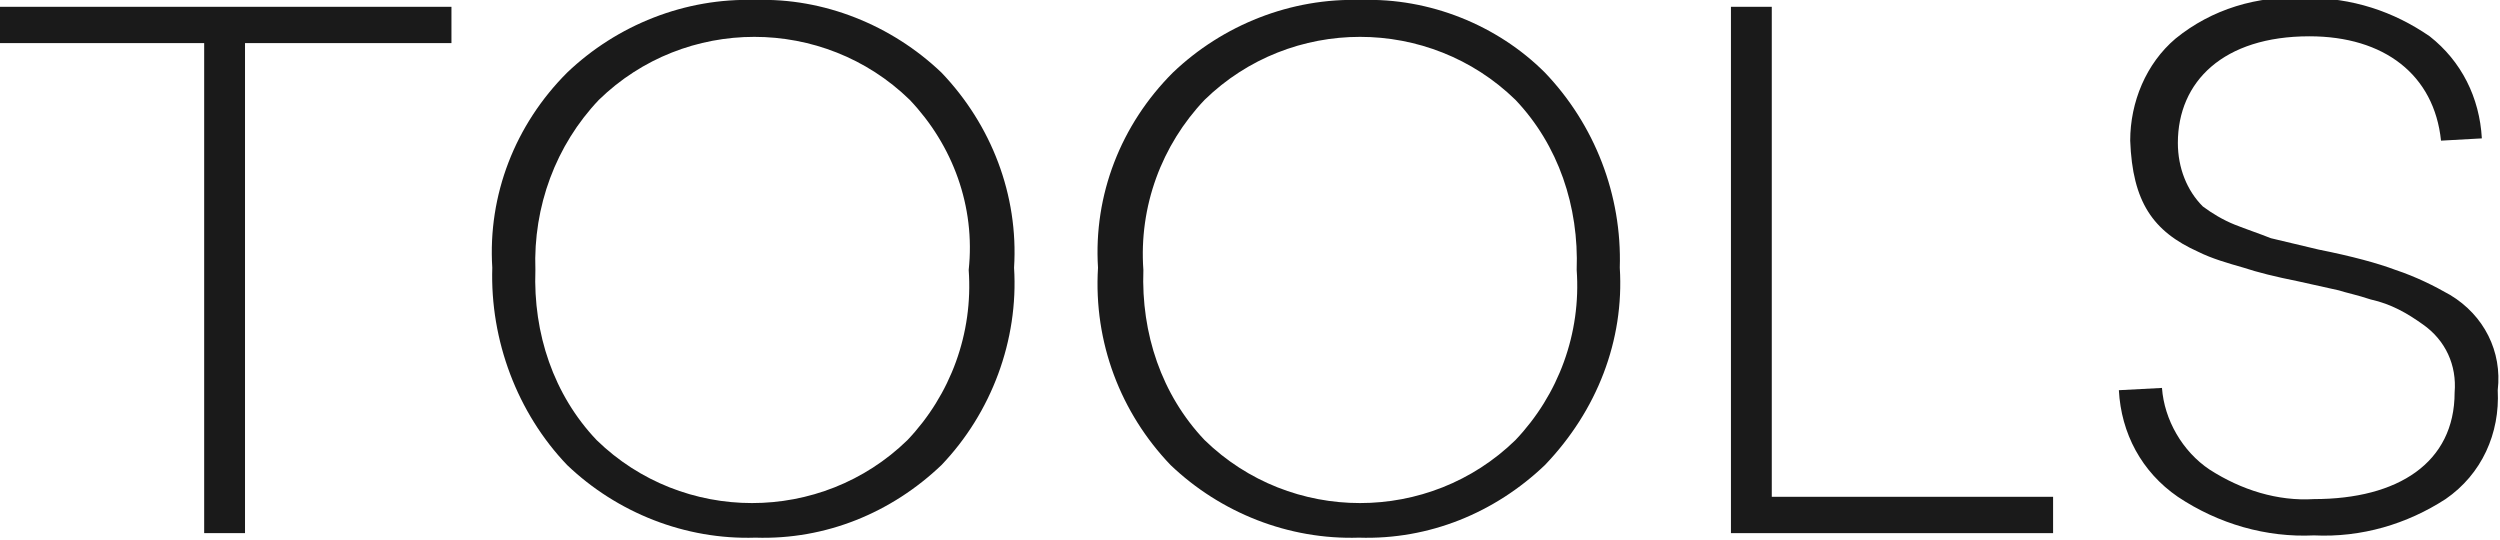
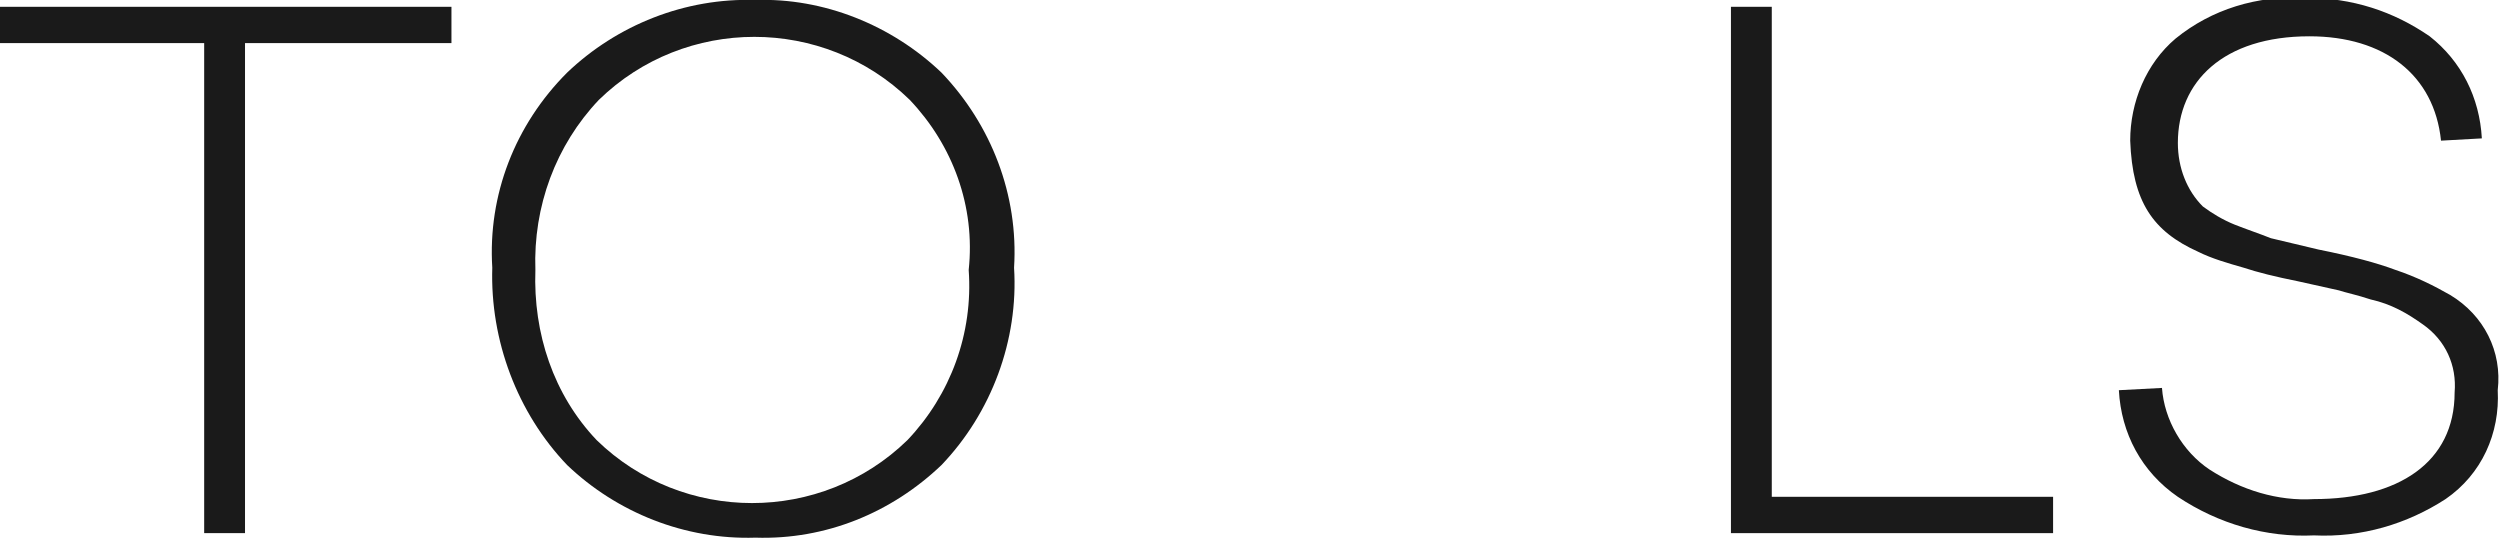
<svg xmlns="http://www.w3.org/2000/svg" version="1.1" id="Layer_1" x="0px" y="0px" viewBox="0 0 110.2 23.8" style="enable-background:new 0 0 110.2 23.8;" xml:space="preserve">
  <style type="text/css">
	.st0{fill:#1A1A1A;}
</style>
  <title>Tools</title>
  <path class="st0" d="M19.9,1.9h-9.1v21.6H9V1.9H0V0.3h19.9L19.9,1.9z" />
  <path class="st0" d="M41.5,3.2c2.2,2.3,3.4,5.4,3.2,8.6c0.2,3.2-1,6.4-3.2,8.7c-2.2,2.1-5.1,3.3-8.2,3.2c-3.1,0.1-6.1-1.1-8.3-3.2  c-2.2-2.3-3.4-5.5-3.3-8.7c-0.2-3.2,1-6.3,3.3-8.6c2.2-2.1,5.2-3.3,8.3-3.2C36.3-0.1,39.3,1.1,41.5,3.2z M26.4,4.4  c-1.9,2-2.9,4.7-2.8,7.5c-0.1,2.8,0.8,5.5,2.7,7.5c3.8,3.7,9.9,3.7,13.7,0c1.9-2,2.9-4.7,2.7-7.5C43,9.1,42,6.4,40.1,4.4  C36.3,0.7,30.2,0.7,26.4,4.4L26.4,4.4z" />
-   <path class="st0" d="M68.1,3.2c2.2,2.3,3.4,5.4,3.3,8.6c0.2,3.2-1,6.3-3.3,8.7c-2.2,2.1-5.1,3.3-8.2,3.2c-3.1,0.1-6.1-1.1-8.3-3.2  c-2.2-2.3-3.4-5.4-3.2-8.7c-0.2-3.2,1-6.3,3.3-8.6C53.9,1.1,56.9-0.1,60,0C63-0.1,66,1.1,68.1,3.2z M53.1,4.4  c-1.9,2-2.9,4.7-2.7,7.5c-0.1,2.8,0.8,5.5,2.7,7.5c3.8,3.7,9.9,3.7,13.7,0c1.9-2,2.9-4.7,2.7-7.5c0.1-2.8-0.8-5.5-2.7-7.5  C63,0.7,56.9,0.7,53.1,4.4L53.1,4.4z" />
  <path class="st0" d="M78.1,21.9h12.4v1.6H76.3V0.3h1.8L78.1,21.9z" />
  <path class="st0" d="M107.1,1.6c1.4,1.1,2.2,2.7,2.3,4.5l-1.8,0.1c-0.3-2.9-2.5-4.6-5.8-4.6c-3.8,0-5.8,2-5.8,4.7  c0,1.1,0.4,2.1,1.1,2.8c0.4,0.3,0.9,0.6,1.4,0.8c0.5,0.2,1.1,0.4,1.6,0.6l2.1,0.5c1.5,0.3,2.6,0.6,3.4,0.9c0.9,0.3,1.7,0.7,2.4,1.1  c1.5,0.9,2.3,2.5,2.1,4.2c0.1,1.9-0.7,3.7-2.3,4.8c-1.7,1.1-3.7,1.7-5.8,1.6c-2.1,0.1-4.2-0.5-6-1.7c-1.6-1.1-2.5-2.8-2.6-4.7  l1.9-0.1c0.1,1.4,0.9,2.8,2.1,3.6c1.4,0.9,3,1.4,4.6,1.3c3.7,0,6.2-1.6,6.2-4.7c0.1-1.2-0.4-2.3-1.4-3c-0.7-0.5-1.4-0.9-2.3-1.1  c-0.6-0.2-1.1-0.3-1.4-0.4l-1.8-0.4c-1-0.2-1.8-0.4-2.4-0.6c-0.7-0.2-1.4-0.4-2-0.7c-2-0.9-2.9-2.2-3-4.9c0-1.7,0.7-3.4,2-4.5  c1.6-1.3,3.6-1.9,5.7-1.8C103.7-0.1,105.5,0.5,107.1,1.6z" />
</svg>